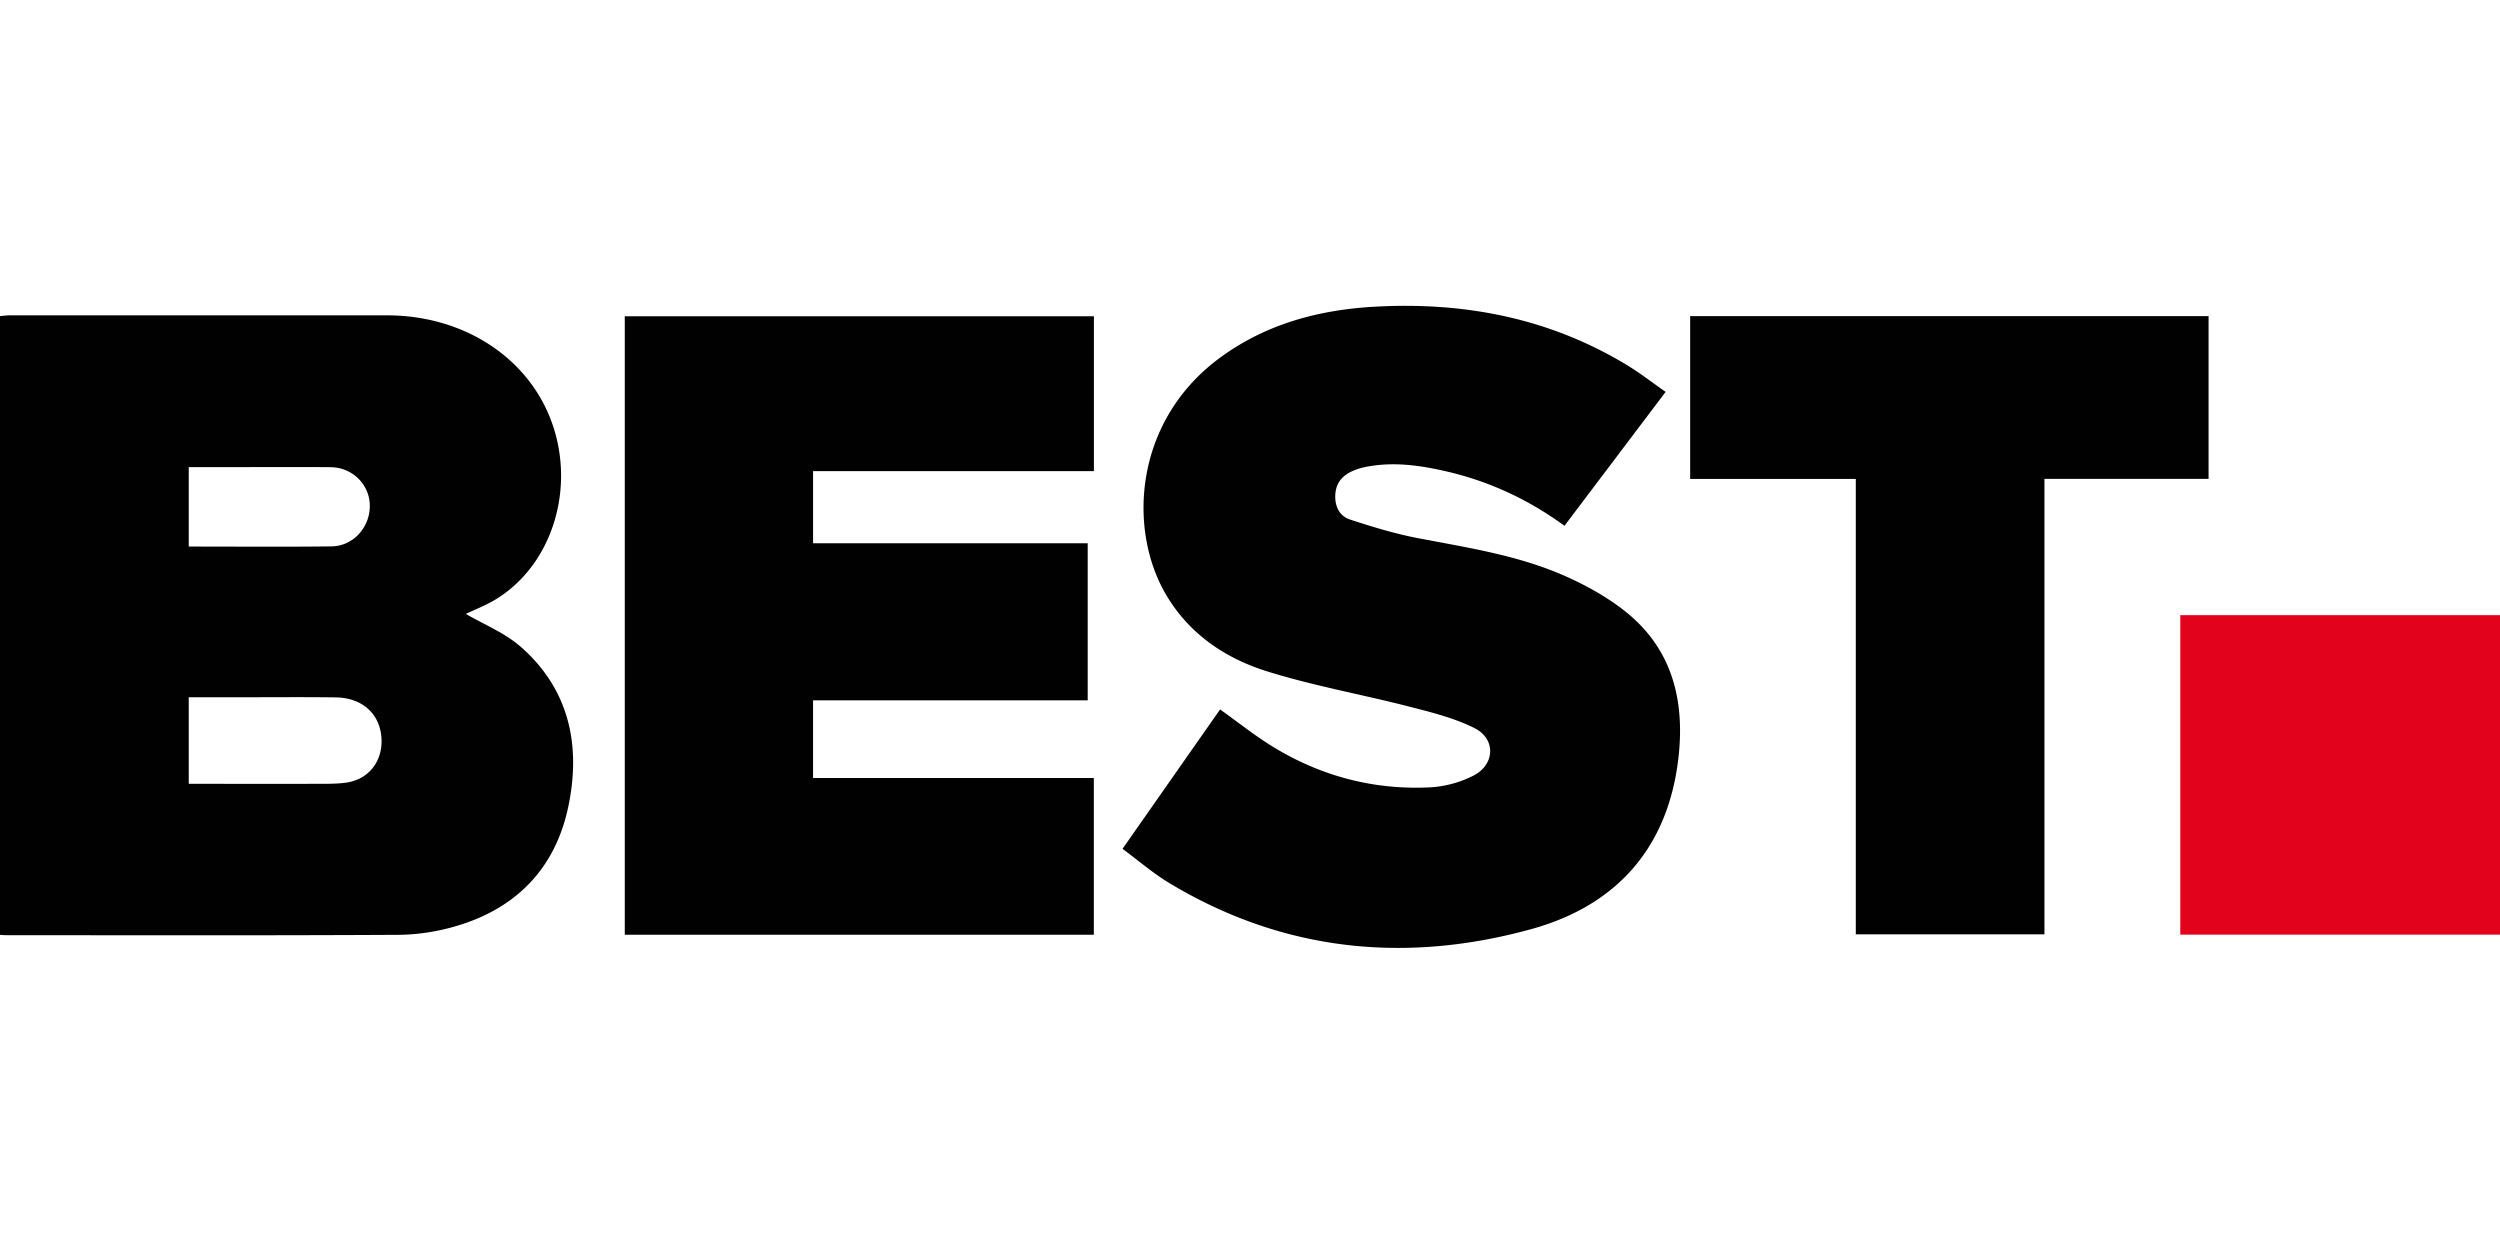
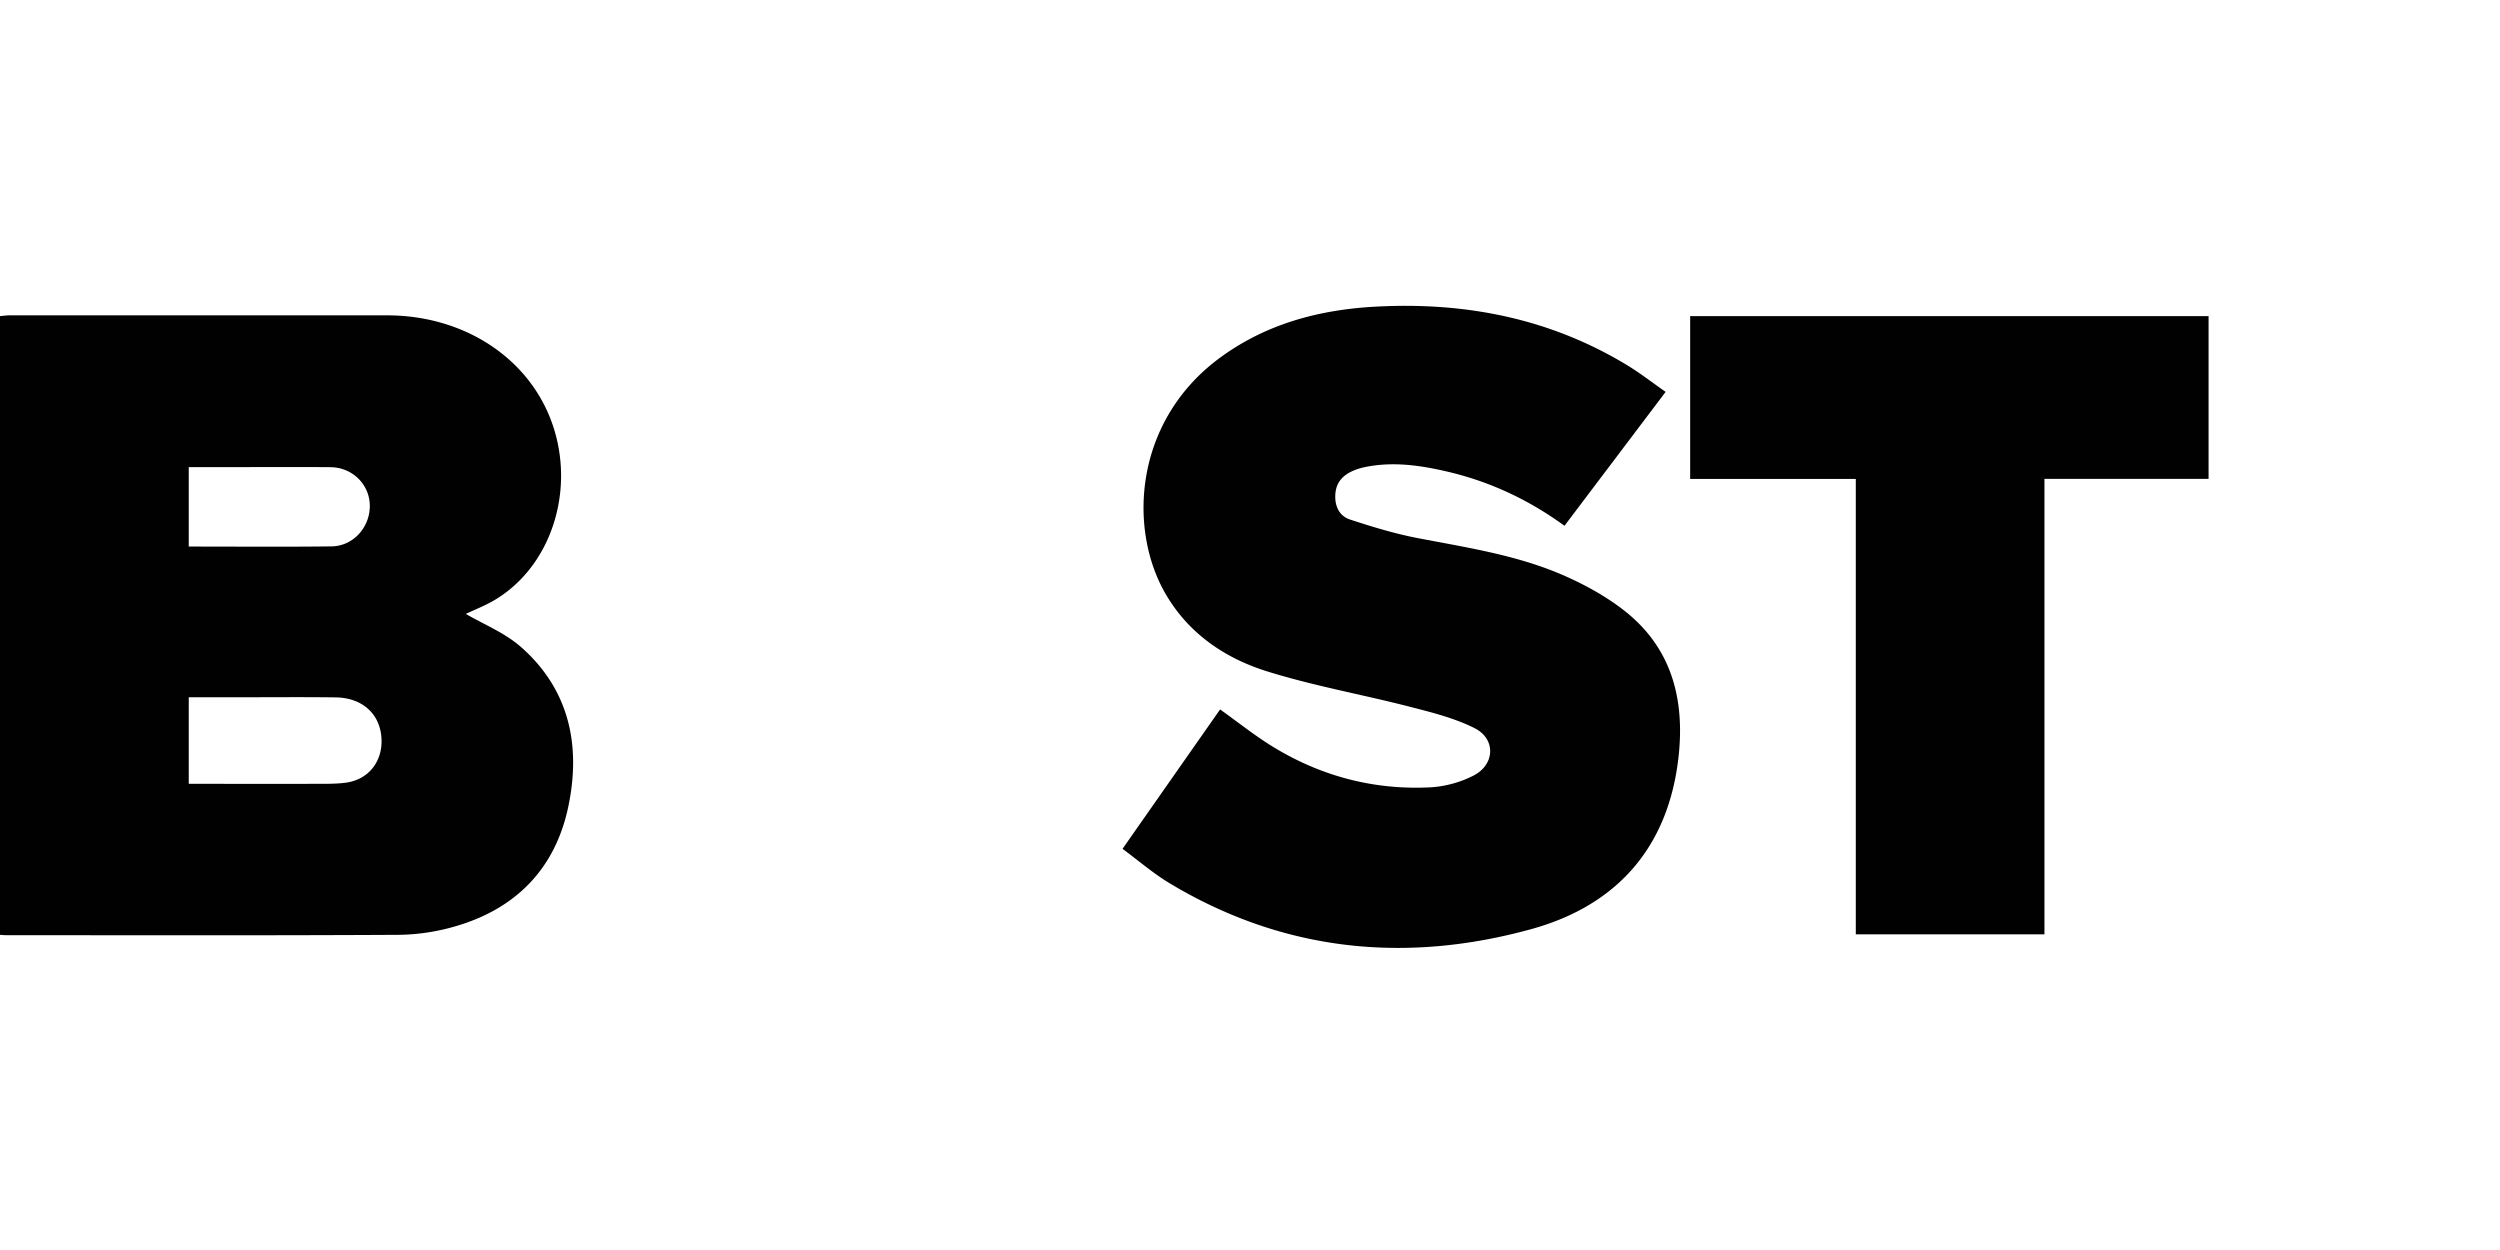
<svg xmlns="http://www.w3.org/2000/svg" id="Layer_1" data-name="Layer 1" viewBox="0 0 2000 1000">
  <defs>
    <style>.cls-1{fill:#010101;}.cls-2{fill:#e2021c;}</style>
  </defs>
  <title>logo_best</title>
  <path class="cls-1" d="M0,747.89v-495c2.46-.2,5.09-.61,7.72-.61q151.14,0,302.27,0c59.36.12,109.78,31.94,129.74,81.16,21.76,53.69,3.49,117.09-42.38,145.59-8.47,5.27-18,8.87-24.67,12.1,13.87,8.15,31.24,15.06,44.4,26.72,38.82,34.37,47.83,79.48,37.41,128.16-10.54,49.22-42,81.11-90.35,95.08a168.53,168.53,0,0,1-45.37,6.78c-104.6.57-209.2.3-313.81.29C3.61,748.17,2.25,748,0,747.89ZM151,627.06c34.9,0,69.1.05,103.29,0,7.32,0,14.71.05,21.95-.85,17.78-2.21,29.3-15.95,29-33.82-.34-20.42-14.66-34.2-36.78-34.48-27.6-.34-55.22-.08-82.83-.08H151ZM151,437.25c38.74,0,76.48.31,114.22-.14,17.23-.2,30.61-15.06,30.63-32.3,0-17.08-13.78-30.92-31.52-31.07-24.83-.2-49.67-.05-74.5-.05H151Z" />
-   <path class="cls-1" d="M875.06,747.81H499.82V253H875.13V376.91H650.46v57.71h219.7V560.26H650.45v62.12H875.06Z" />
  <path class="cls-1" d="M1332.5,313.51l-80.92,107.12c-28.56-20.8-59.59-35.34-93.56-43.3-21.9-5.13-44-8.29-66.43-3.58a47.21,47.21,0,0,0-9.9,3.24c-7.84,3.58-12.84,9.3-13.42,18.4-.61,9.51,3.14,17.39,11.76,20.23,17.79,5.86,35.86,11.34,54.23,14.88,39.76,7.64,80,13.66,117.29,30.1,16.45,7.25,32.68,16.18,46.89,27.12,39,30,49.7,71.8,44.28,118.72-8.33,72-49.69,118.12-117.77,136.87-100.87,27.78-198.57,17.9-289.57-36.9-13-7.85-24.69-18-37.36-27.35,26.68-38.13,52.45-74.94,78.06-111.52,14.46,10.3,28,21.2,42.72,30.16,38.58,23.48,80.83,34.51,125.94,32.14a87.8,87.8,0,0,0,33.87-9.27c17.4-8.74,18.3-29.41,1-38.08-16.24-8.13-34.5-12.65-52.27-17.22-37.78-9.72-76.41-16.55-113.57-28.15-33.9-10.57-63-30.32-81.45-62.26-30.22-52.39-24.74-138.48,43.78-188.75,37-27.15,79.44-38.38,124.58-40.8,71.78-3.84,139.66,9.42,201.68,47.24C1312.4,298.7,1321.78,306,1332.5,313.51Z" />
  <path class="cls-1" d="M1484.64,383.17H1352.13V252.89h414.73V383.12h-131.3V747.46H1484.64Z" />
-   <path class="cls-2" d="M2000,747.72H1744.23V492.13H2000Z" />
</svg>